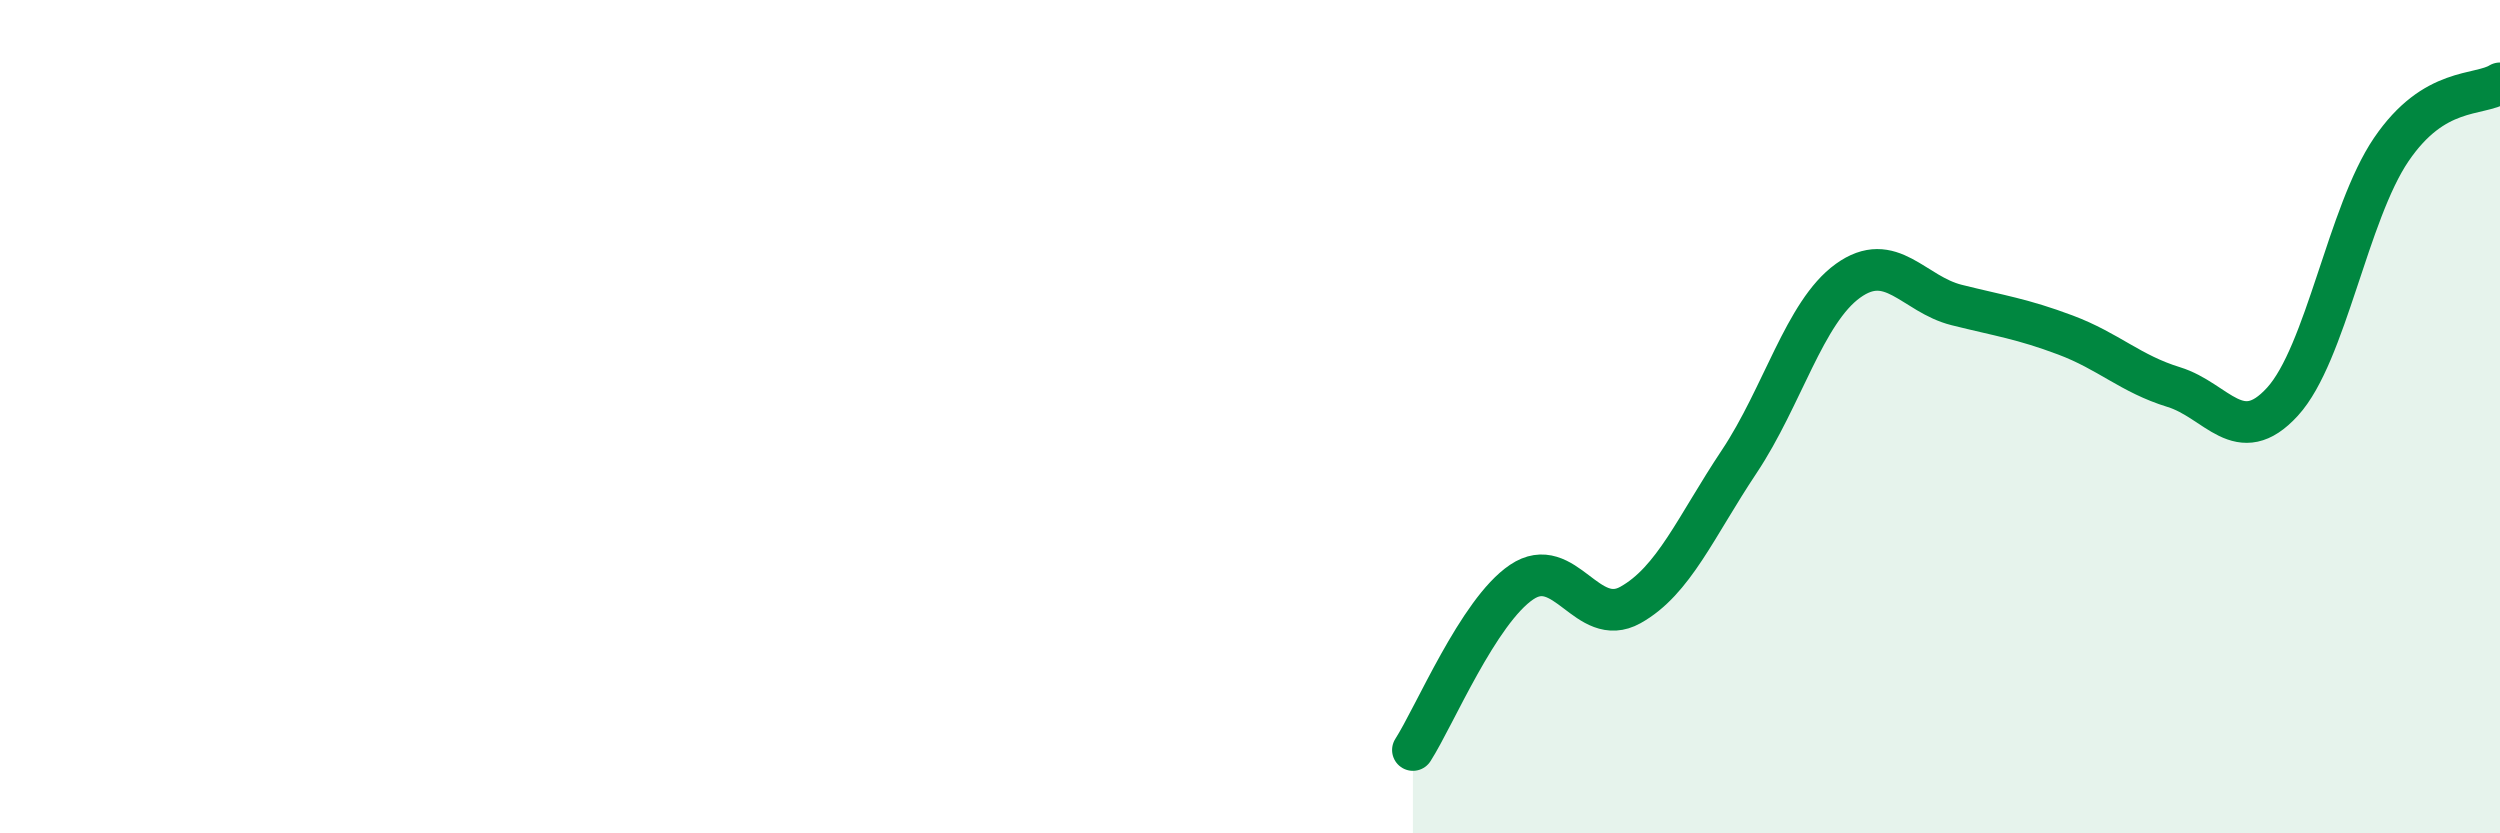
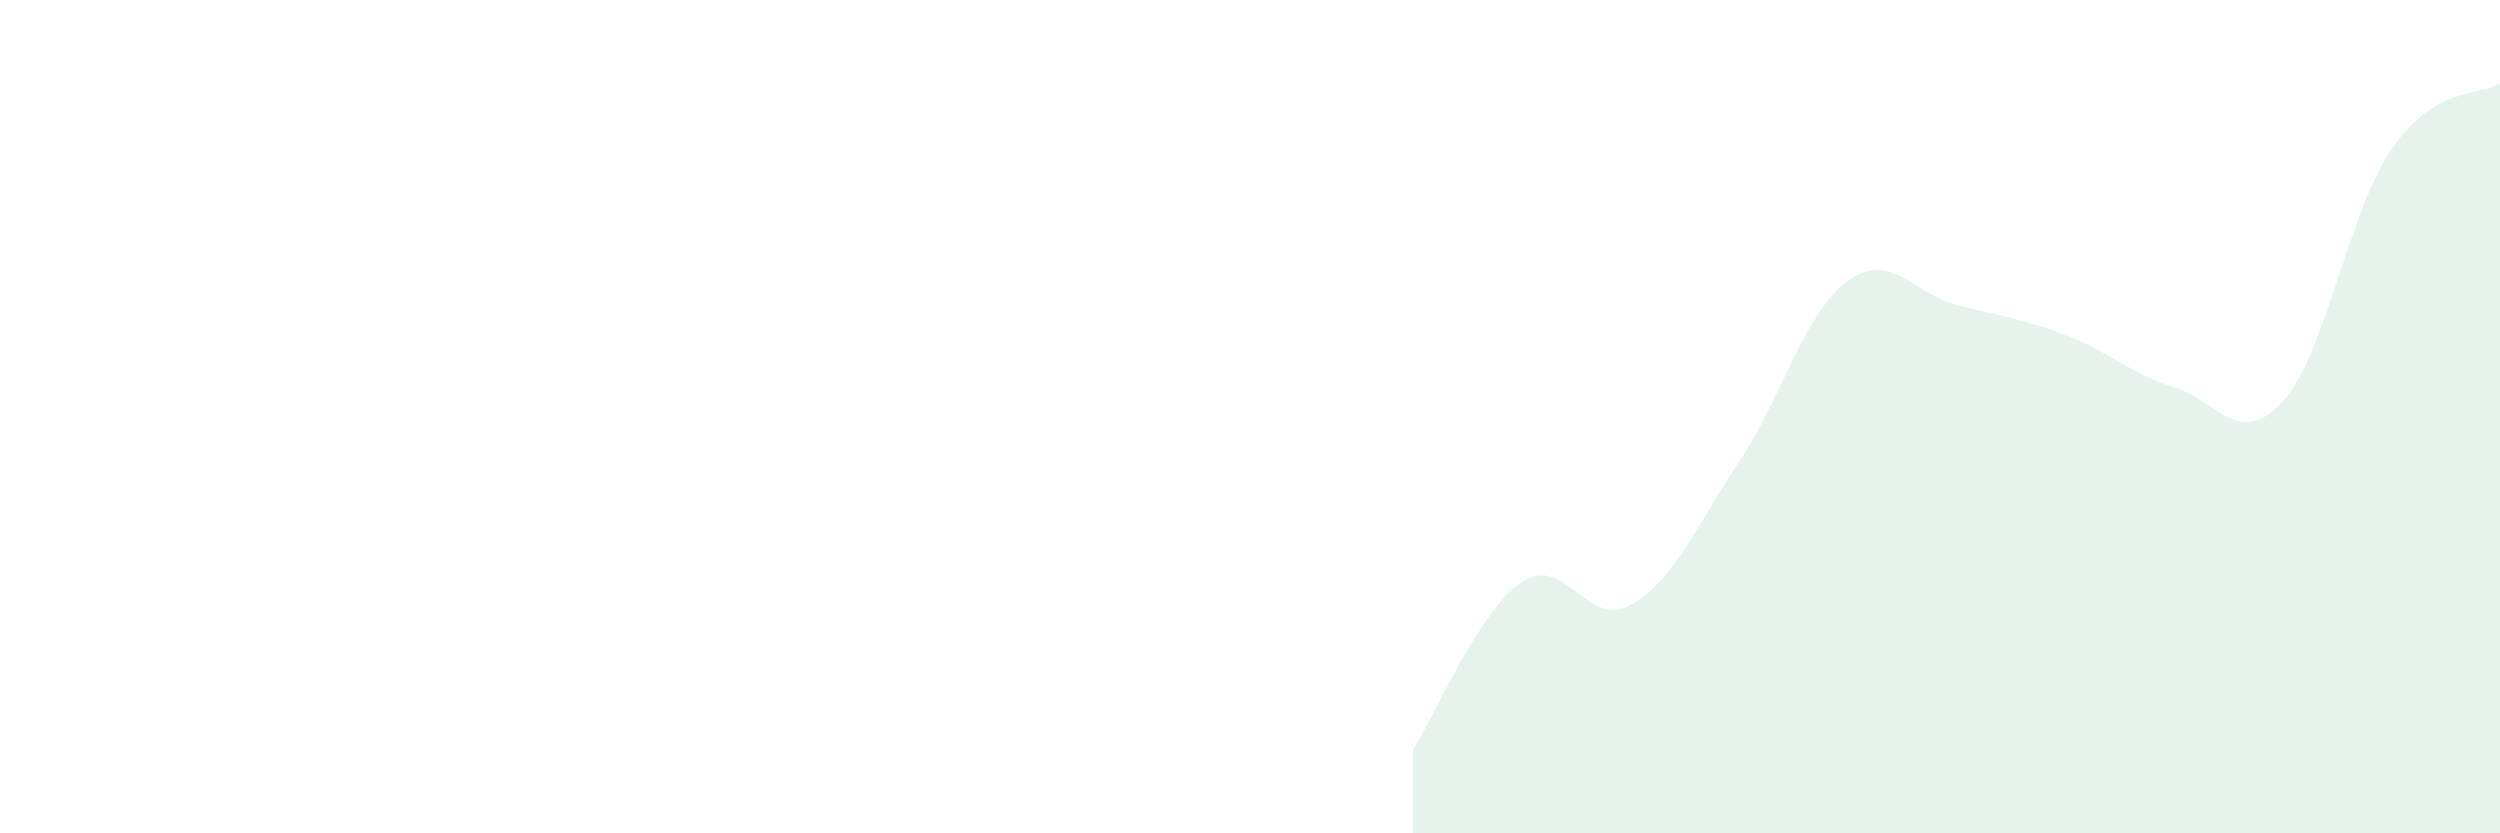
<svg xmlns="http://www.w3.org/2000/svg" width="60" height="20" viewBox="0 0 60 20">
  <path d="M 33.91,18 C 34.43,17.19 35.48,14.67 36.52,13.97 C 37.56,13.27 38.09,15.1 39.13,14.52 C 40.17,13.94 40.7,12.64 41.74,11.08 C 42.78,9.52 43.31,7.49 44.35,6.74 C 45.39,5.99 45.92,7.06 46.96,7.32 C 48,7.58 48.53,7.65 49.57,8.04 C 50.61,8.43 51.13,8.97 52.17,9.29 C 53.21,9.61 53.74,10.78 54.78,9.64 C 55.82,8.5 56.35,5.12 57.39,3.59 C 58.43,2.06 59.48,2.32 60,2L60 20L33.91 20Z" fill="#008740" opacity="0.1" stroke-linecap="round" stroke-linejoin="round" />
-   <path d="M 33.91,18 C 34.43,17.19 35.48,14.67 36.52,13.97 C 37.56,13.27 38.09,15.1 39.13,14.52 C 40.17,13.94 40.7,12.64 41.74,11.08 C 42.78,9.52 43.31,7.49 44.35,6.74 C 45.39,5.99 45.92,7.06 46.96,7.32 C 48,7.58 48.53,7.65 49.57,8.04 C 50.61,8.43 51.13,8.97 52.17,9.29 C 53.21,9.61 53.74,10.78 54.78,9.64 C 55.82,8.5 56.35,5.12 57.39,3.59 C 58.43,2.06 59.48,2.32 60,2" stroke="#008740" stroke-width="1" fill="none" stroke-linecap="round" stroke-linejoin="round" />
</svg>